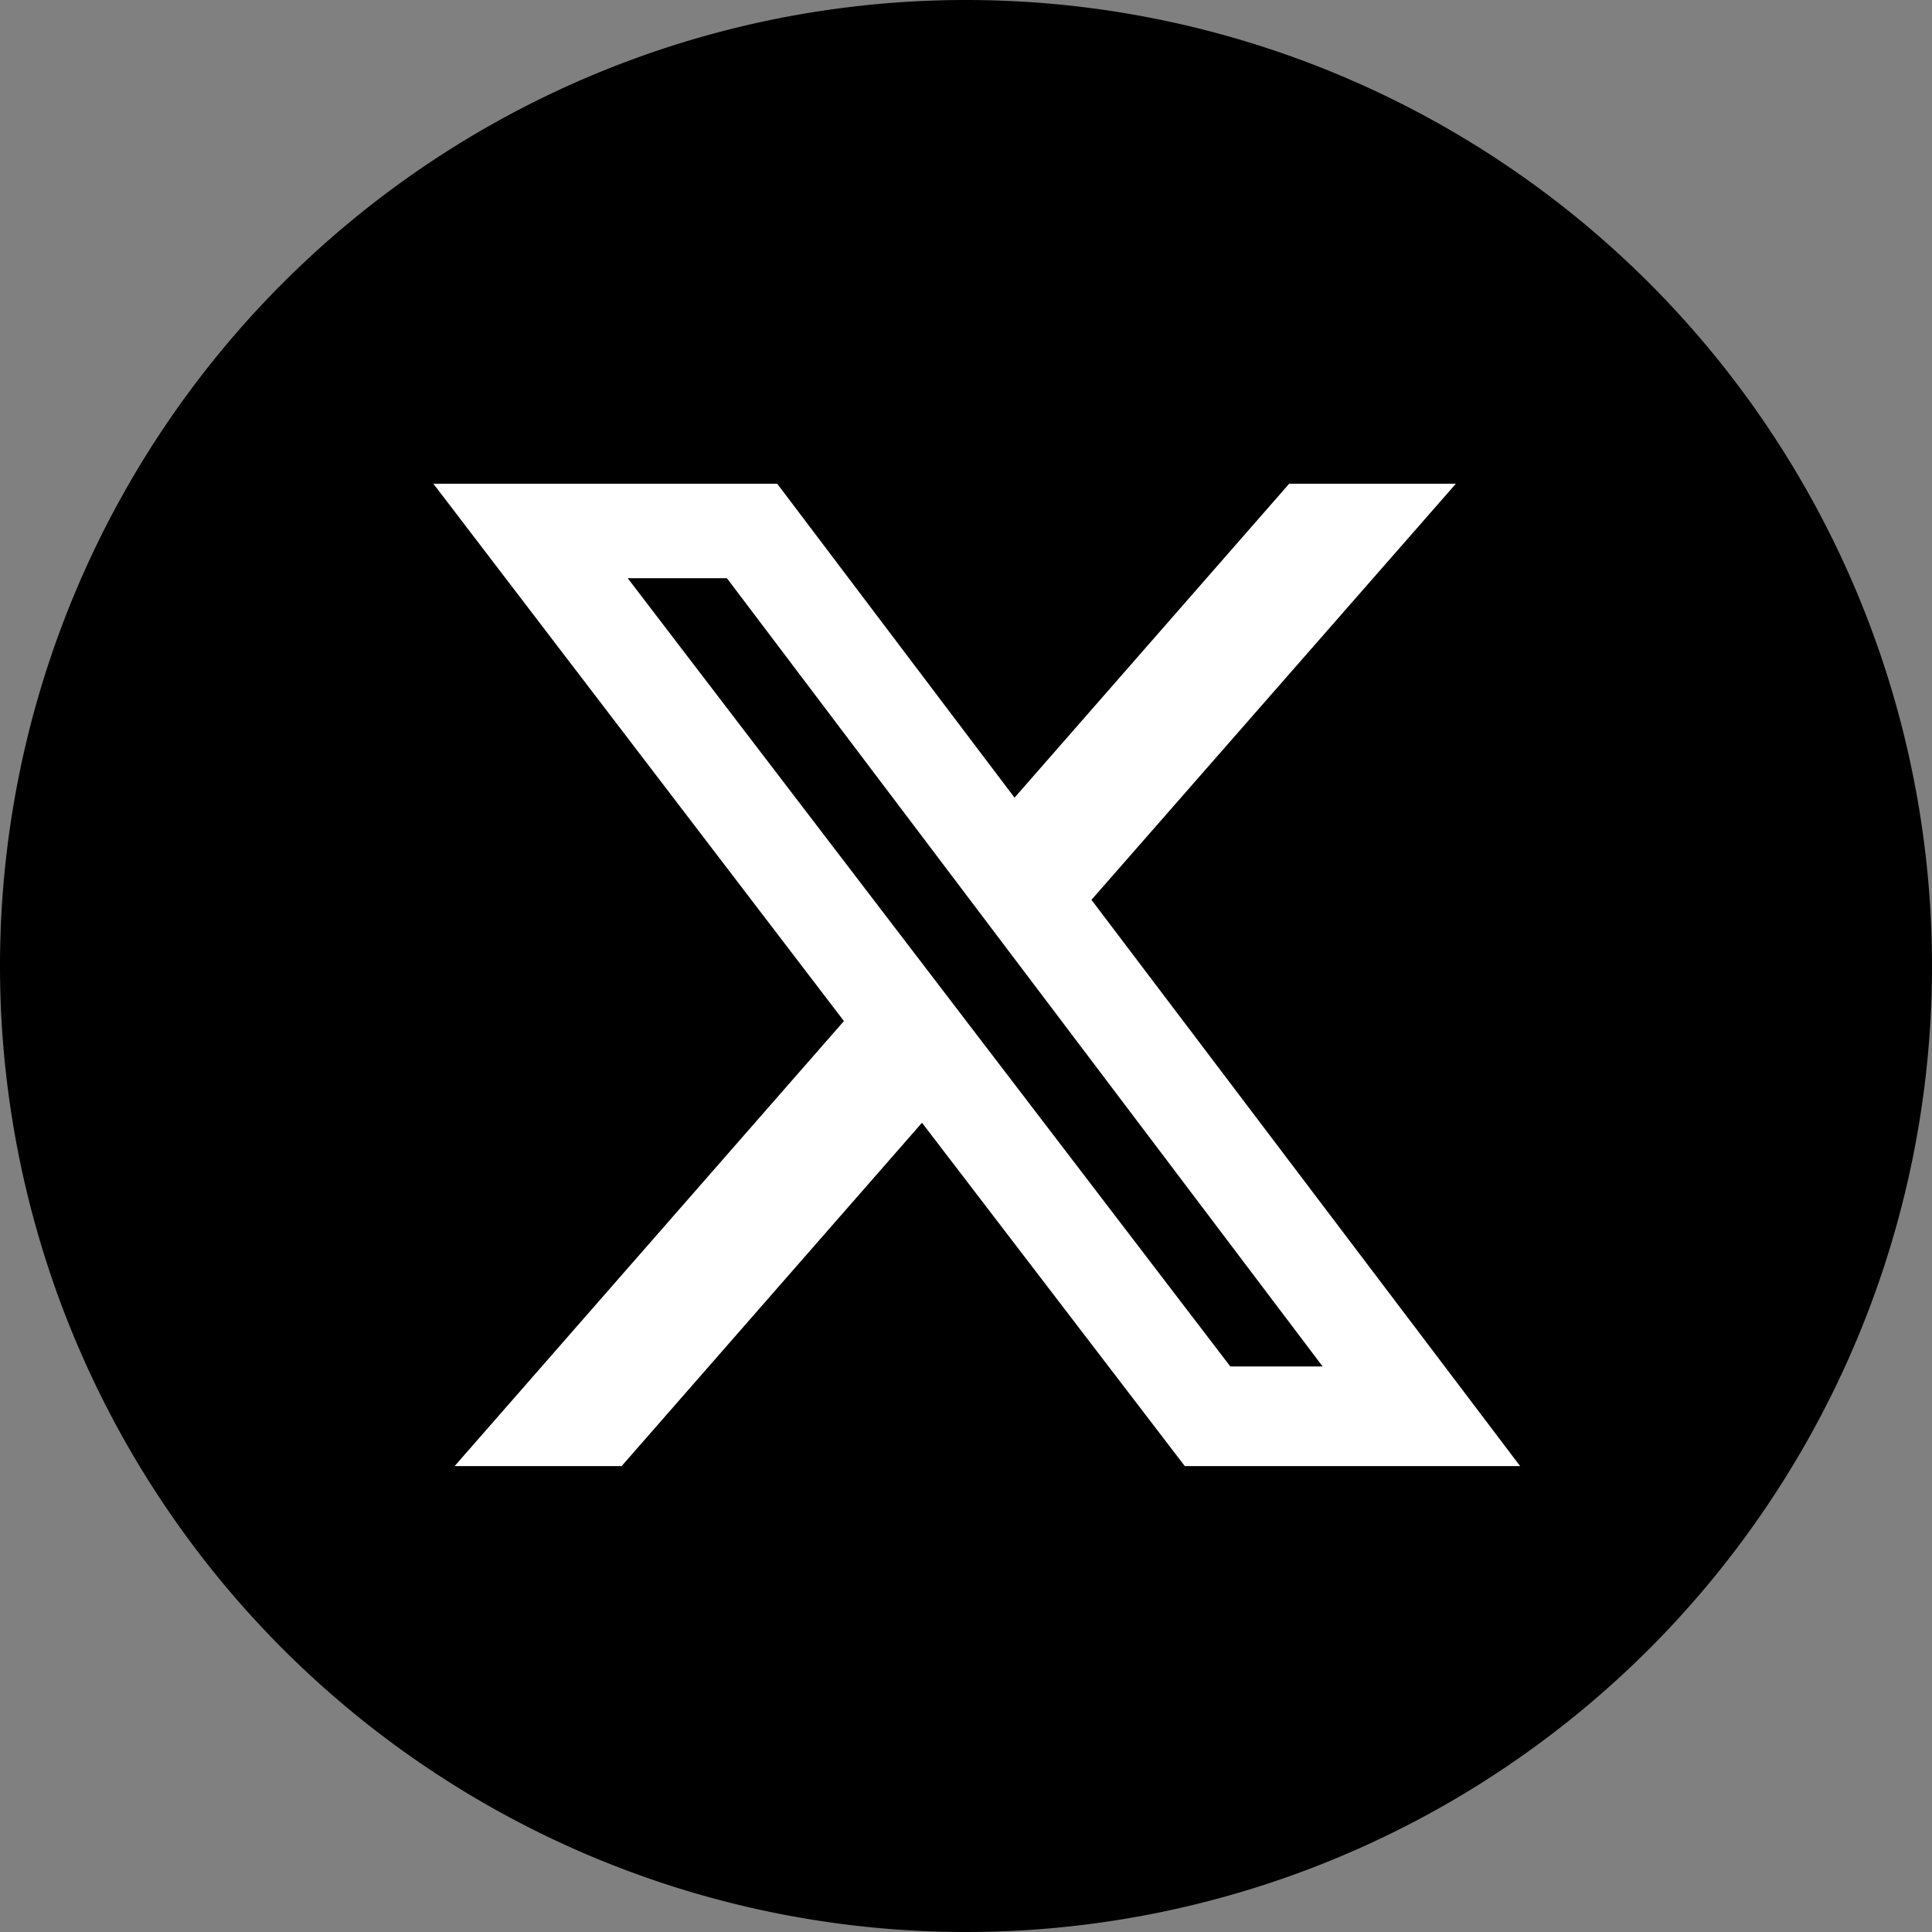
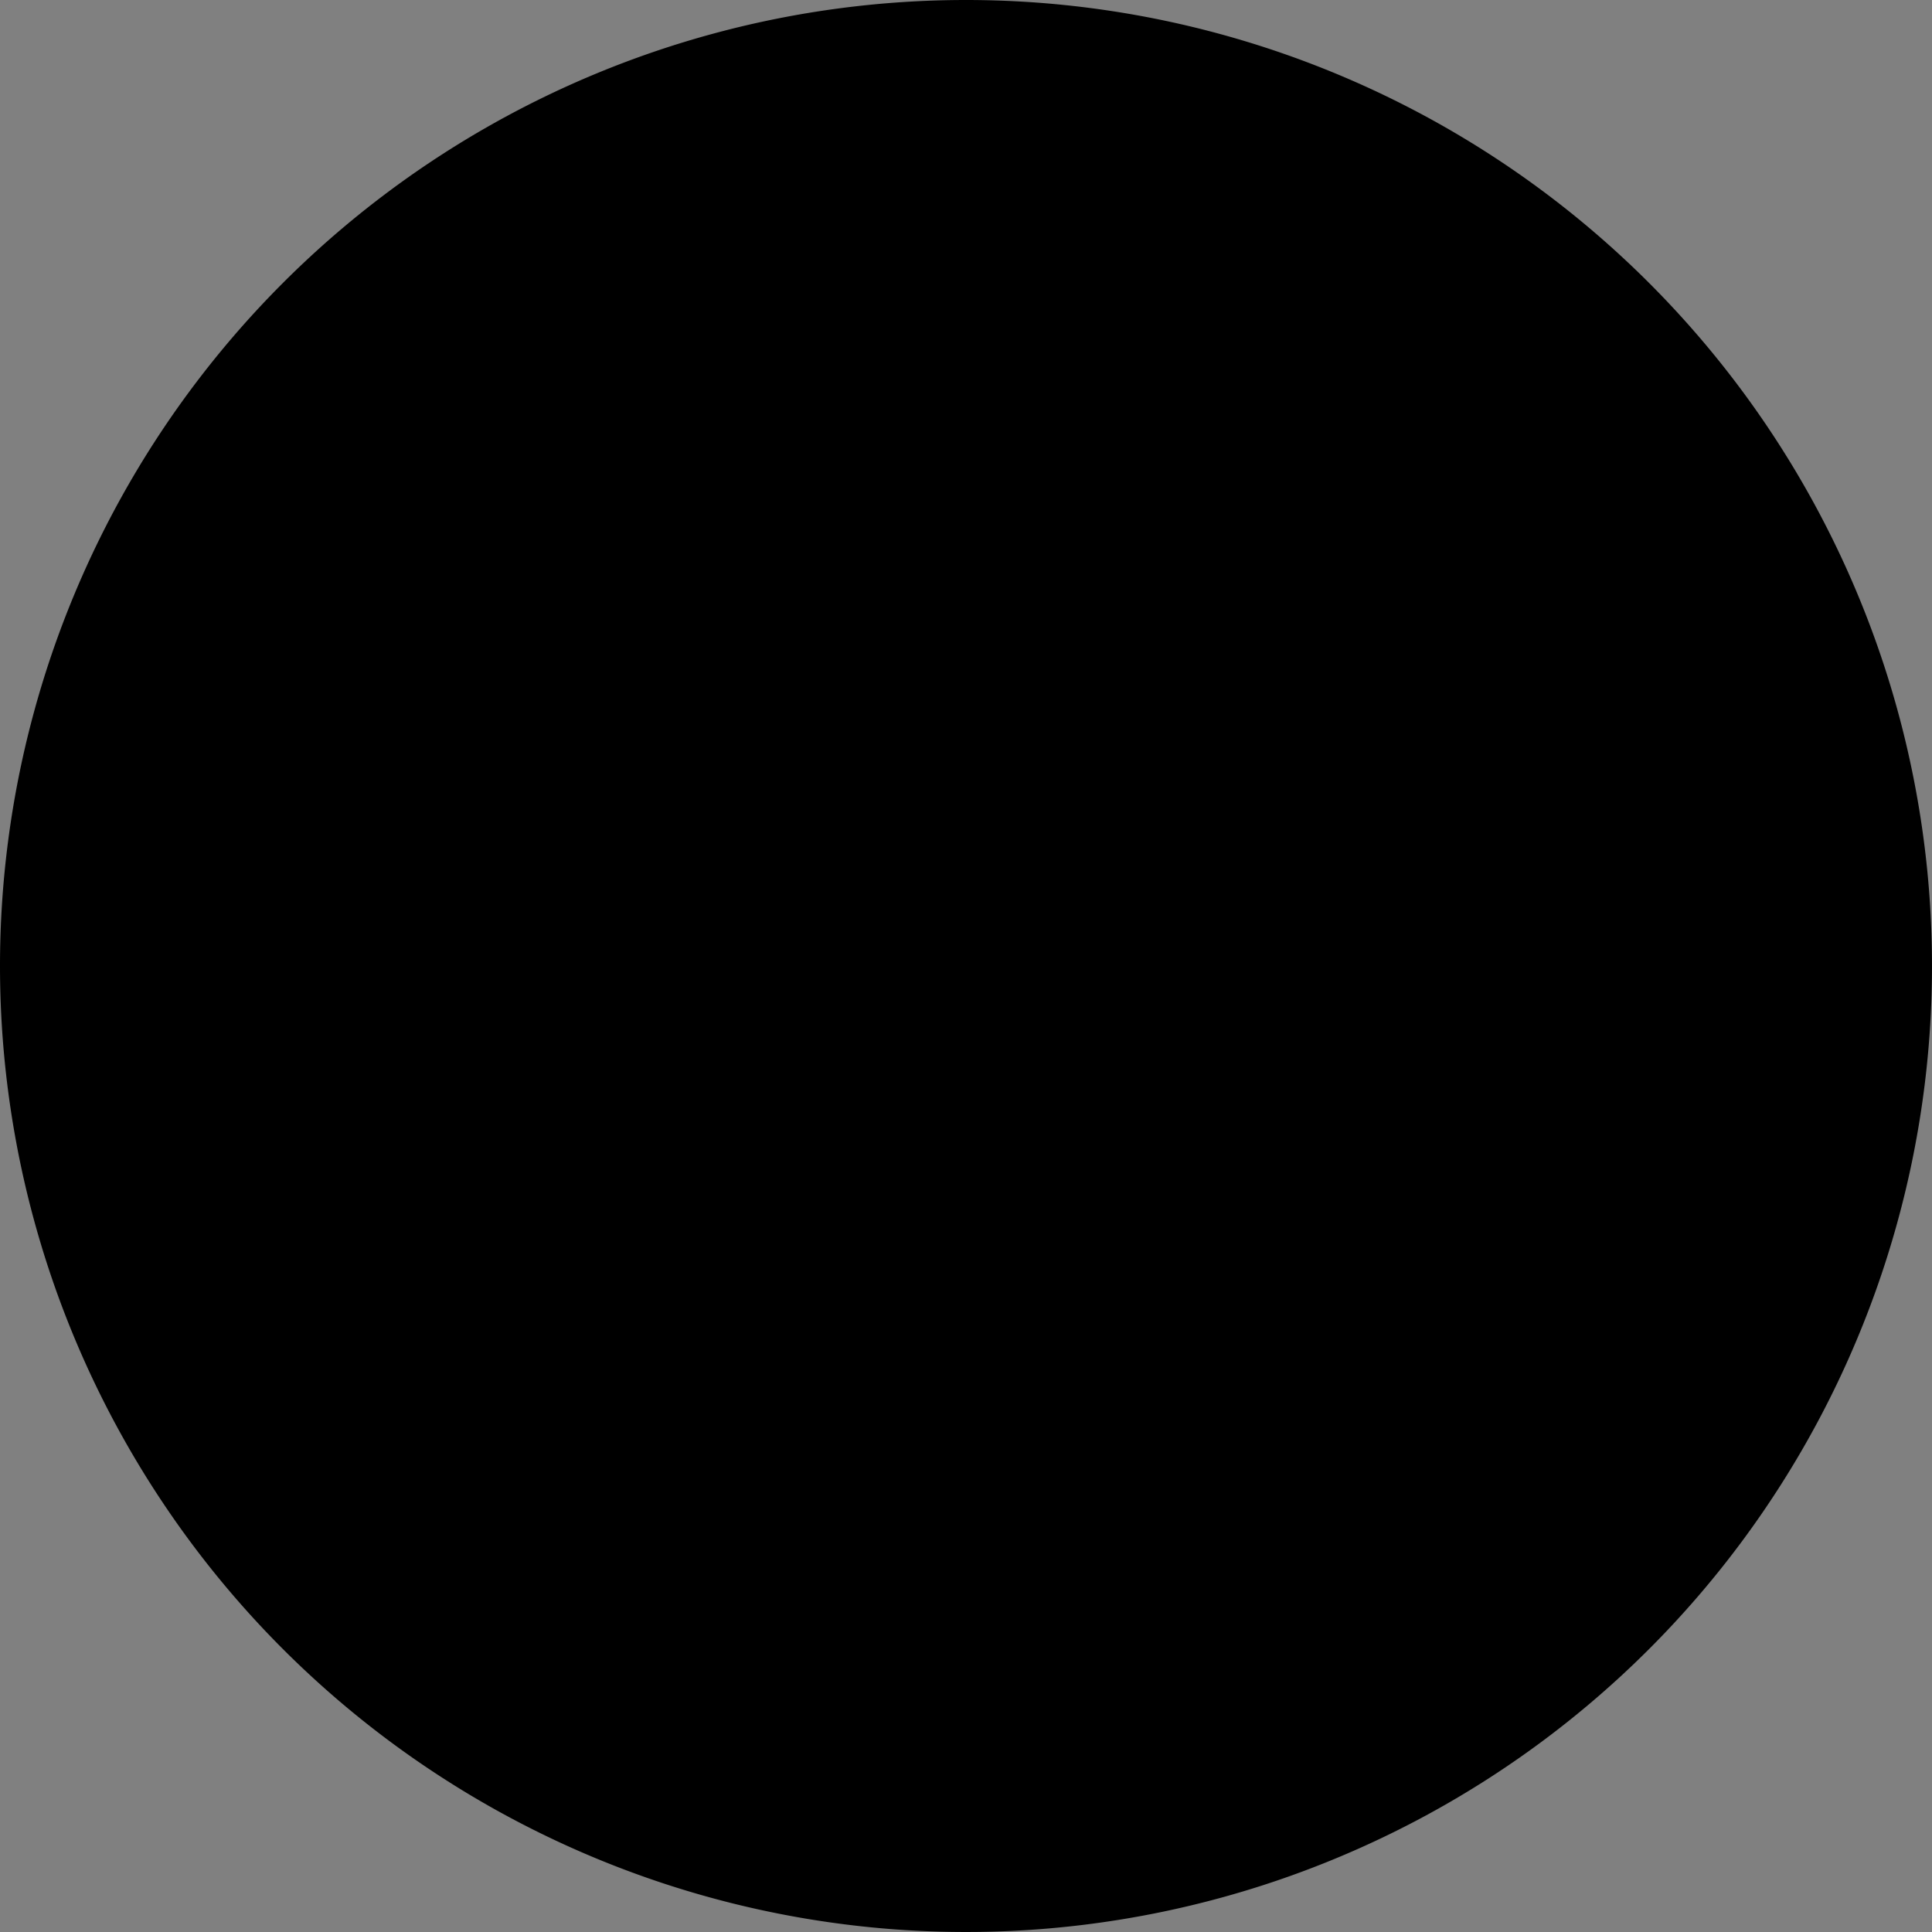
<svg xmlns="http://www.w3.org/2000/svg" width="32" height="32" viewBox="0 0 32 32">
  <rect x="0" y="0" width="32" height="32" fill="#808080" stroke="none" />
  <g id=":_ic-x-twitter-XBASE-c" data-name=": ic-x-twitter-XBASE-c" transform="translate(-38 -41)">
    <path id="Path_1" data-name="Path 1" d="M16,0A16,16,0,1,1,0,16,16,16,0,0,1,16,0Z" transform="translate(38 41)" />
-     <path id="x-twitter" d="M40.975,48h2.761L37.7,54.892l7.1,9.379H39.246l-4.353-5.687-4.975,5.687H27.152L33.6,56.9,26.8,48h5.695l3.931,5.2ZM40,62.621h1.529L31.662,49.565H30.019Z" transform="translate(18.378 1.012)" fill="#fff" />
  </g>
</svg>